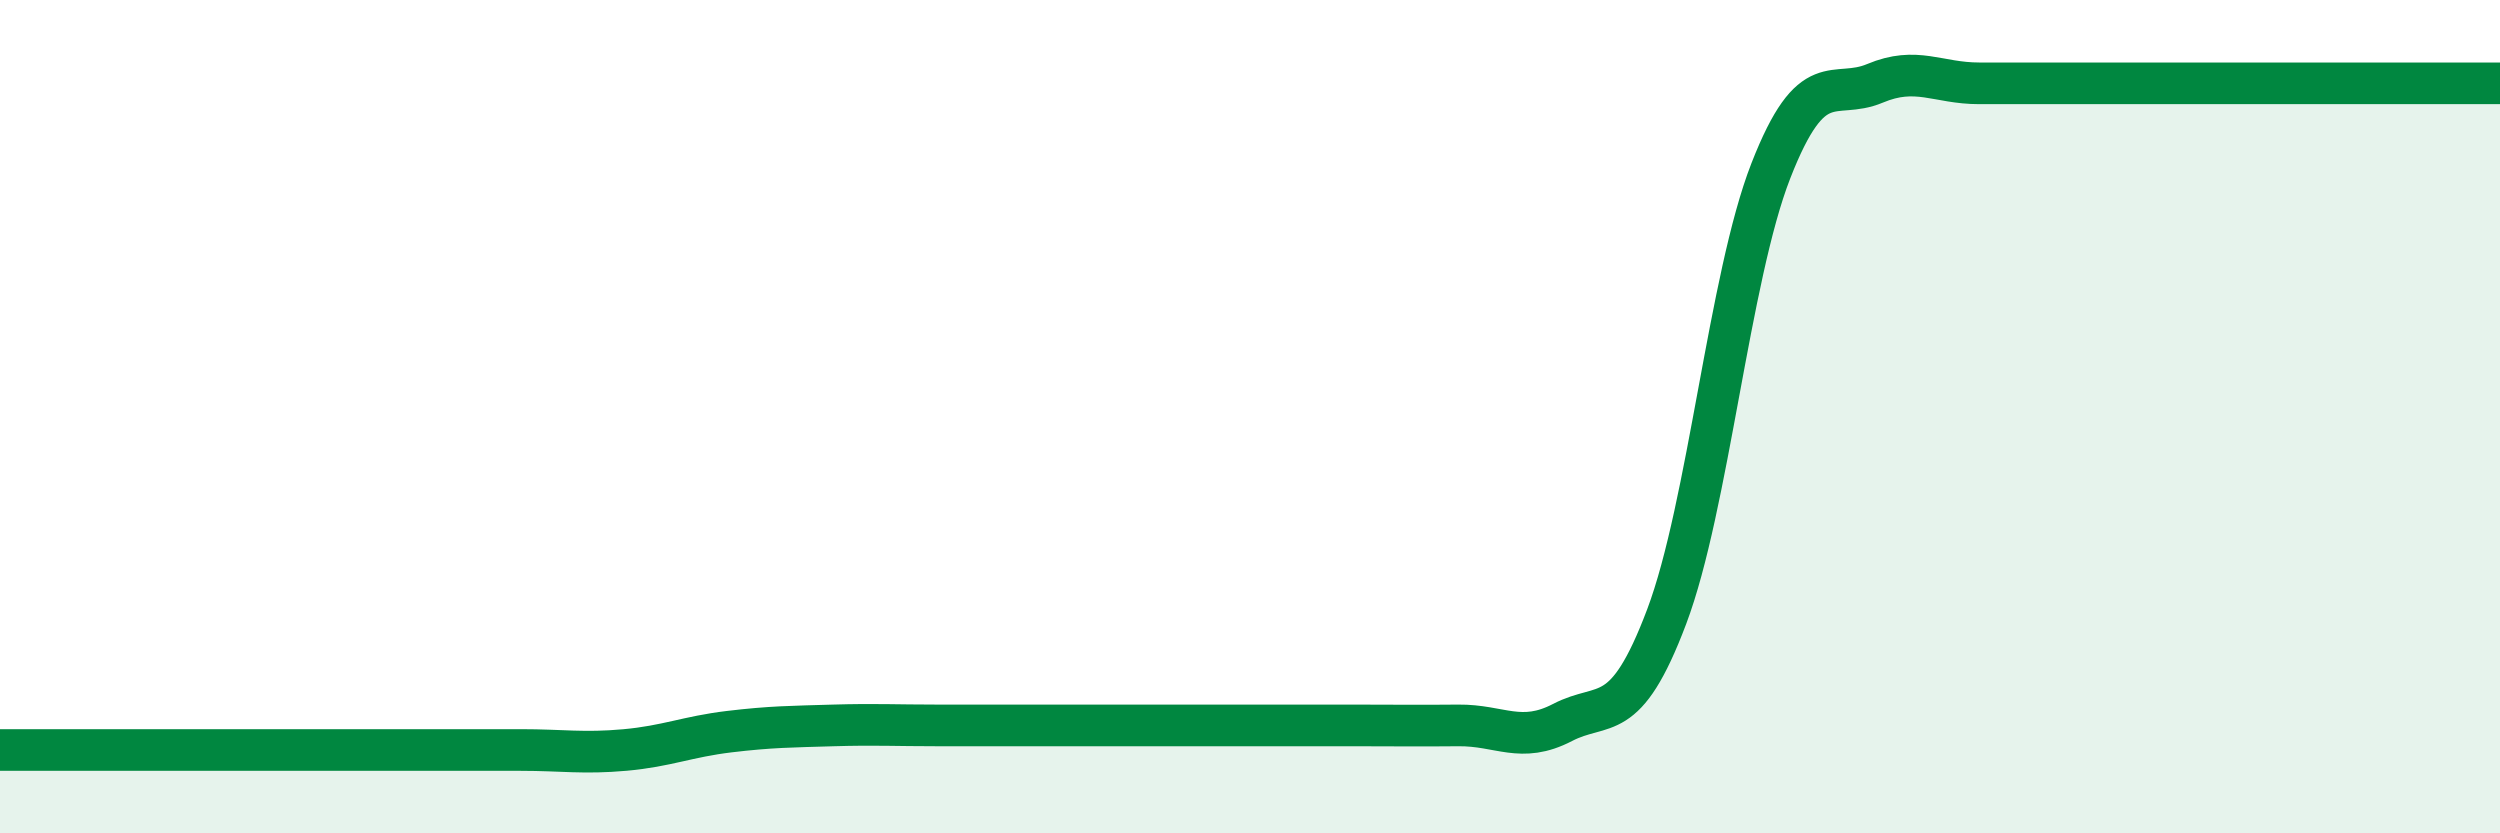
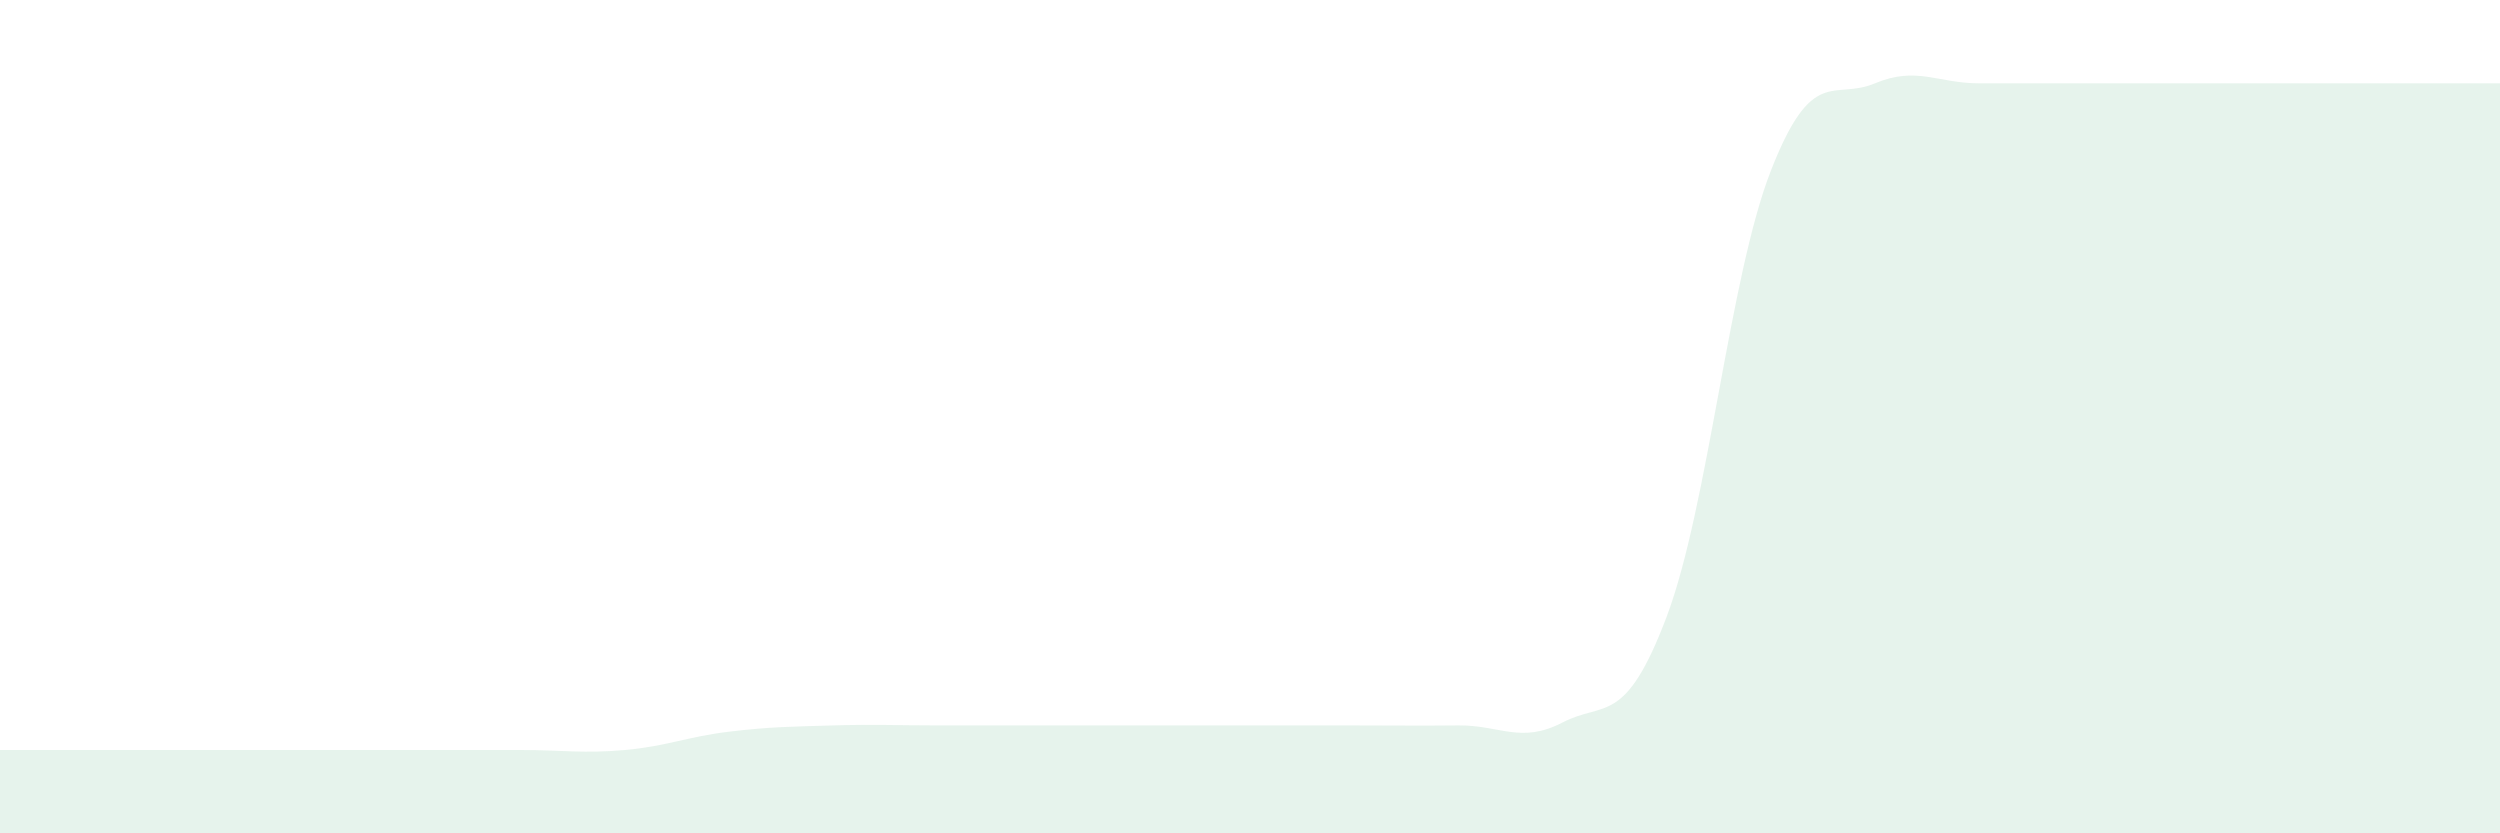
<svg xmlns="http://www.w3.org/2000/svg" width="60" height="20" viewBox="0 0 60 20">
  <path d="M 0,18 C 0.5,18 1.5,18 2.5,18 C 3.5,18 4,18 5,18 C 6,18 6.5,18 7.5,18 C 8.5,18 9,18 10,18 C 11,18 11.5,18 12.5,18 C 13.5,18 14,18.09 15,18 C 16,17.91 16.5,17.68 17.5,17.56 C 18.5,17.44 19,17.44 20,17.41 C 21,17.38 21.5,17.41 22.5,17.41 C 23.5,17.41 24,17.41 25,17.41 C 26,17.41 26.5,17.41 27.5,17.41 C 28.5,17.41 29,17.41 30,17.41 C 31,17.41 31.5,17.41 32.5,17.41 C 33.5,17.41 34,17.42 35,17.41 C 36,17.4 36.5,17.86 37.5,17.34 C 38.5,16.82 39,17.45 40,14.8 C 41,12.15 41.5,6.66 42.5,4.1 C 43.5,1.54 44,2.42 45,2 C 46,1.58 46.5,2 47.5,2 C 48.5,2 49,2 50,2 C 51,2 51.5,2 52.5,2 C 53.5,2 53.5,2 55,2 C 56.5,2 59,2 60,2L60 20L0 20Z" fill="#008740" opacity="0.1" stroke-linecap="round" stroke-linejoin="round" />
-   <path d="M 0,18 C 0.5,18 1.5,18 2.5,18 C 3.5,18 4,18 5,18 C 6,18 6.5,18 7.5,18 C 8.5,18 9,18 10,18 C 11,18 11.5,18 12.5,18 C 13.5,18 14,18.09 15,18 C 16,17.91 16.5,17.68 17.5,17.56 C 18.5,17.44 19,17.44 20,17.41 C 21,17.38 21.5,17.41 22.5,17.41 C 23.5,17.41 24,17.41 25,17.41 C 26,17.41 26.5,17.41 27.5,17.41 C 28.5,17.41 29,17.41 30,17.41 C 31,17.41 31.5,17.41 32.5,17.41 C 33.5,17.41 34,17.42 35,17.41 C 36,17.4 36.5,17.86 37.5,17.34 C 38.5,16.82 39,17.45 40,14.8 C 41,12.15 41.5,6.66 42.5,4.1 C 43.5,1.54 44,2.42 45,2 C 46,1.58 46.5,2 47.5,2 C 48.5,2 49,2 50,2 C 51,2 51.5,2 52.5,2 C 53.5,2 53.5,2 55,2 C 56.5,2 59,2 60,2" stroke="#008740" stroke-width="1" fill="none" stroke-linecap="round" stroke-linejoin="round" />
</svg>